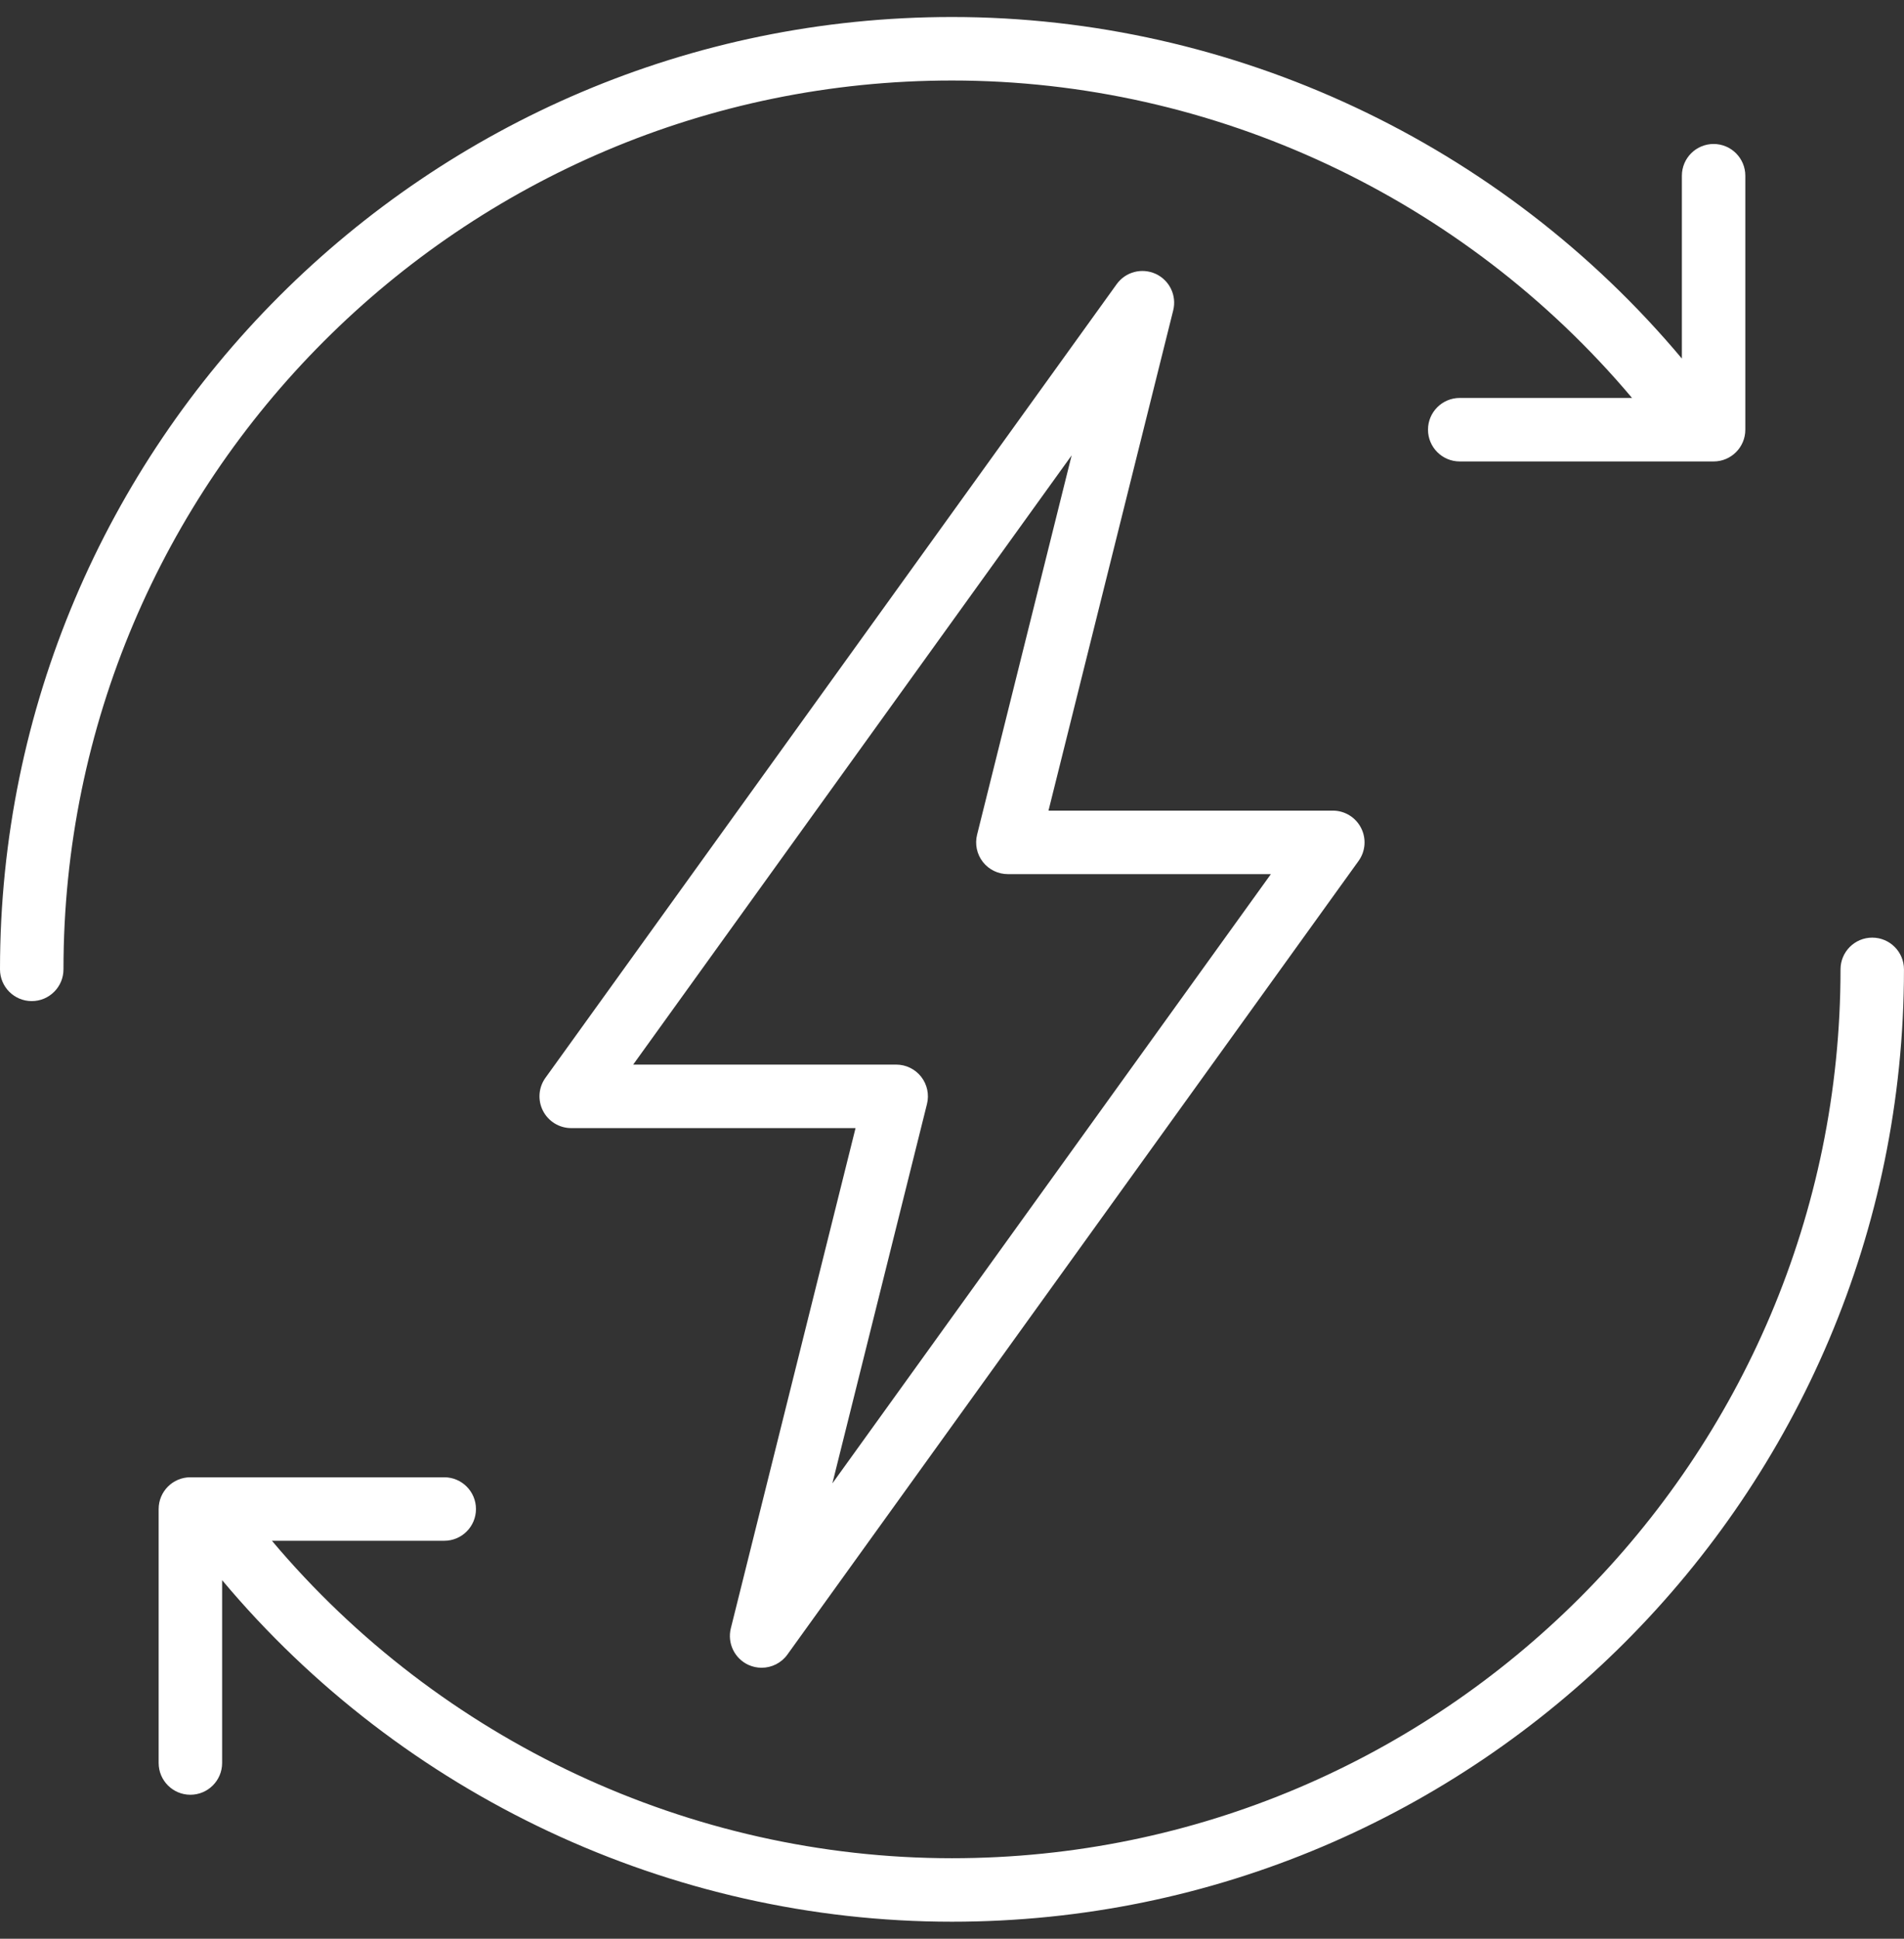
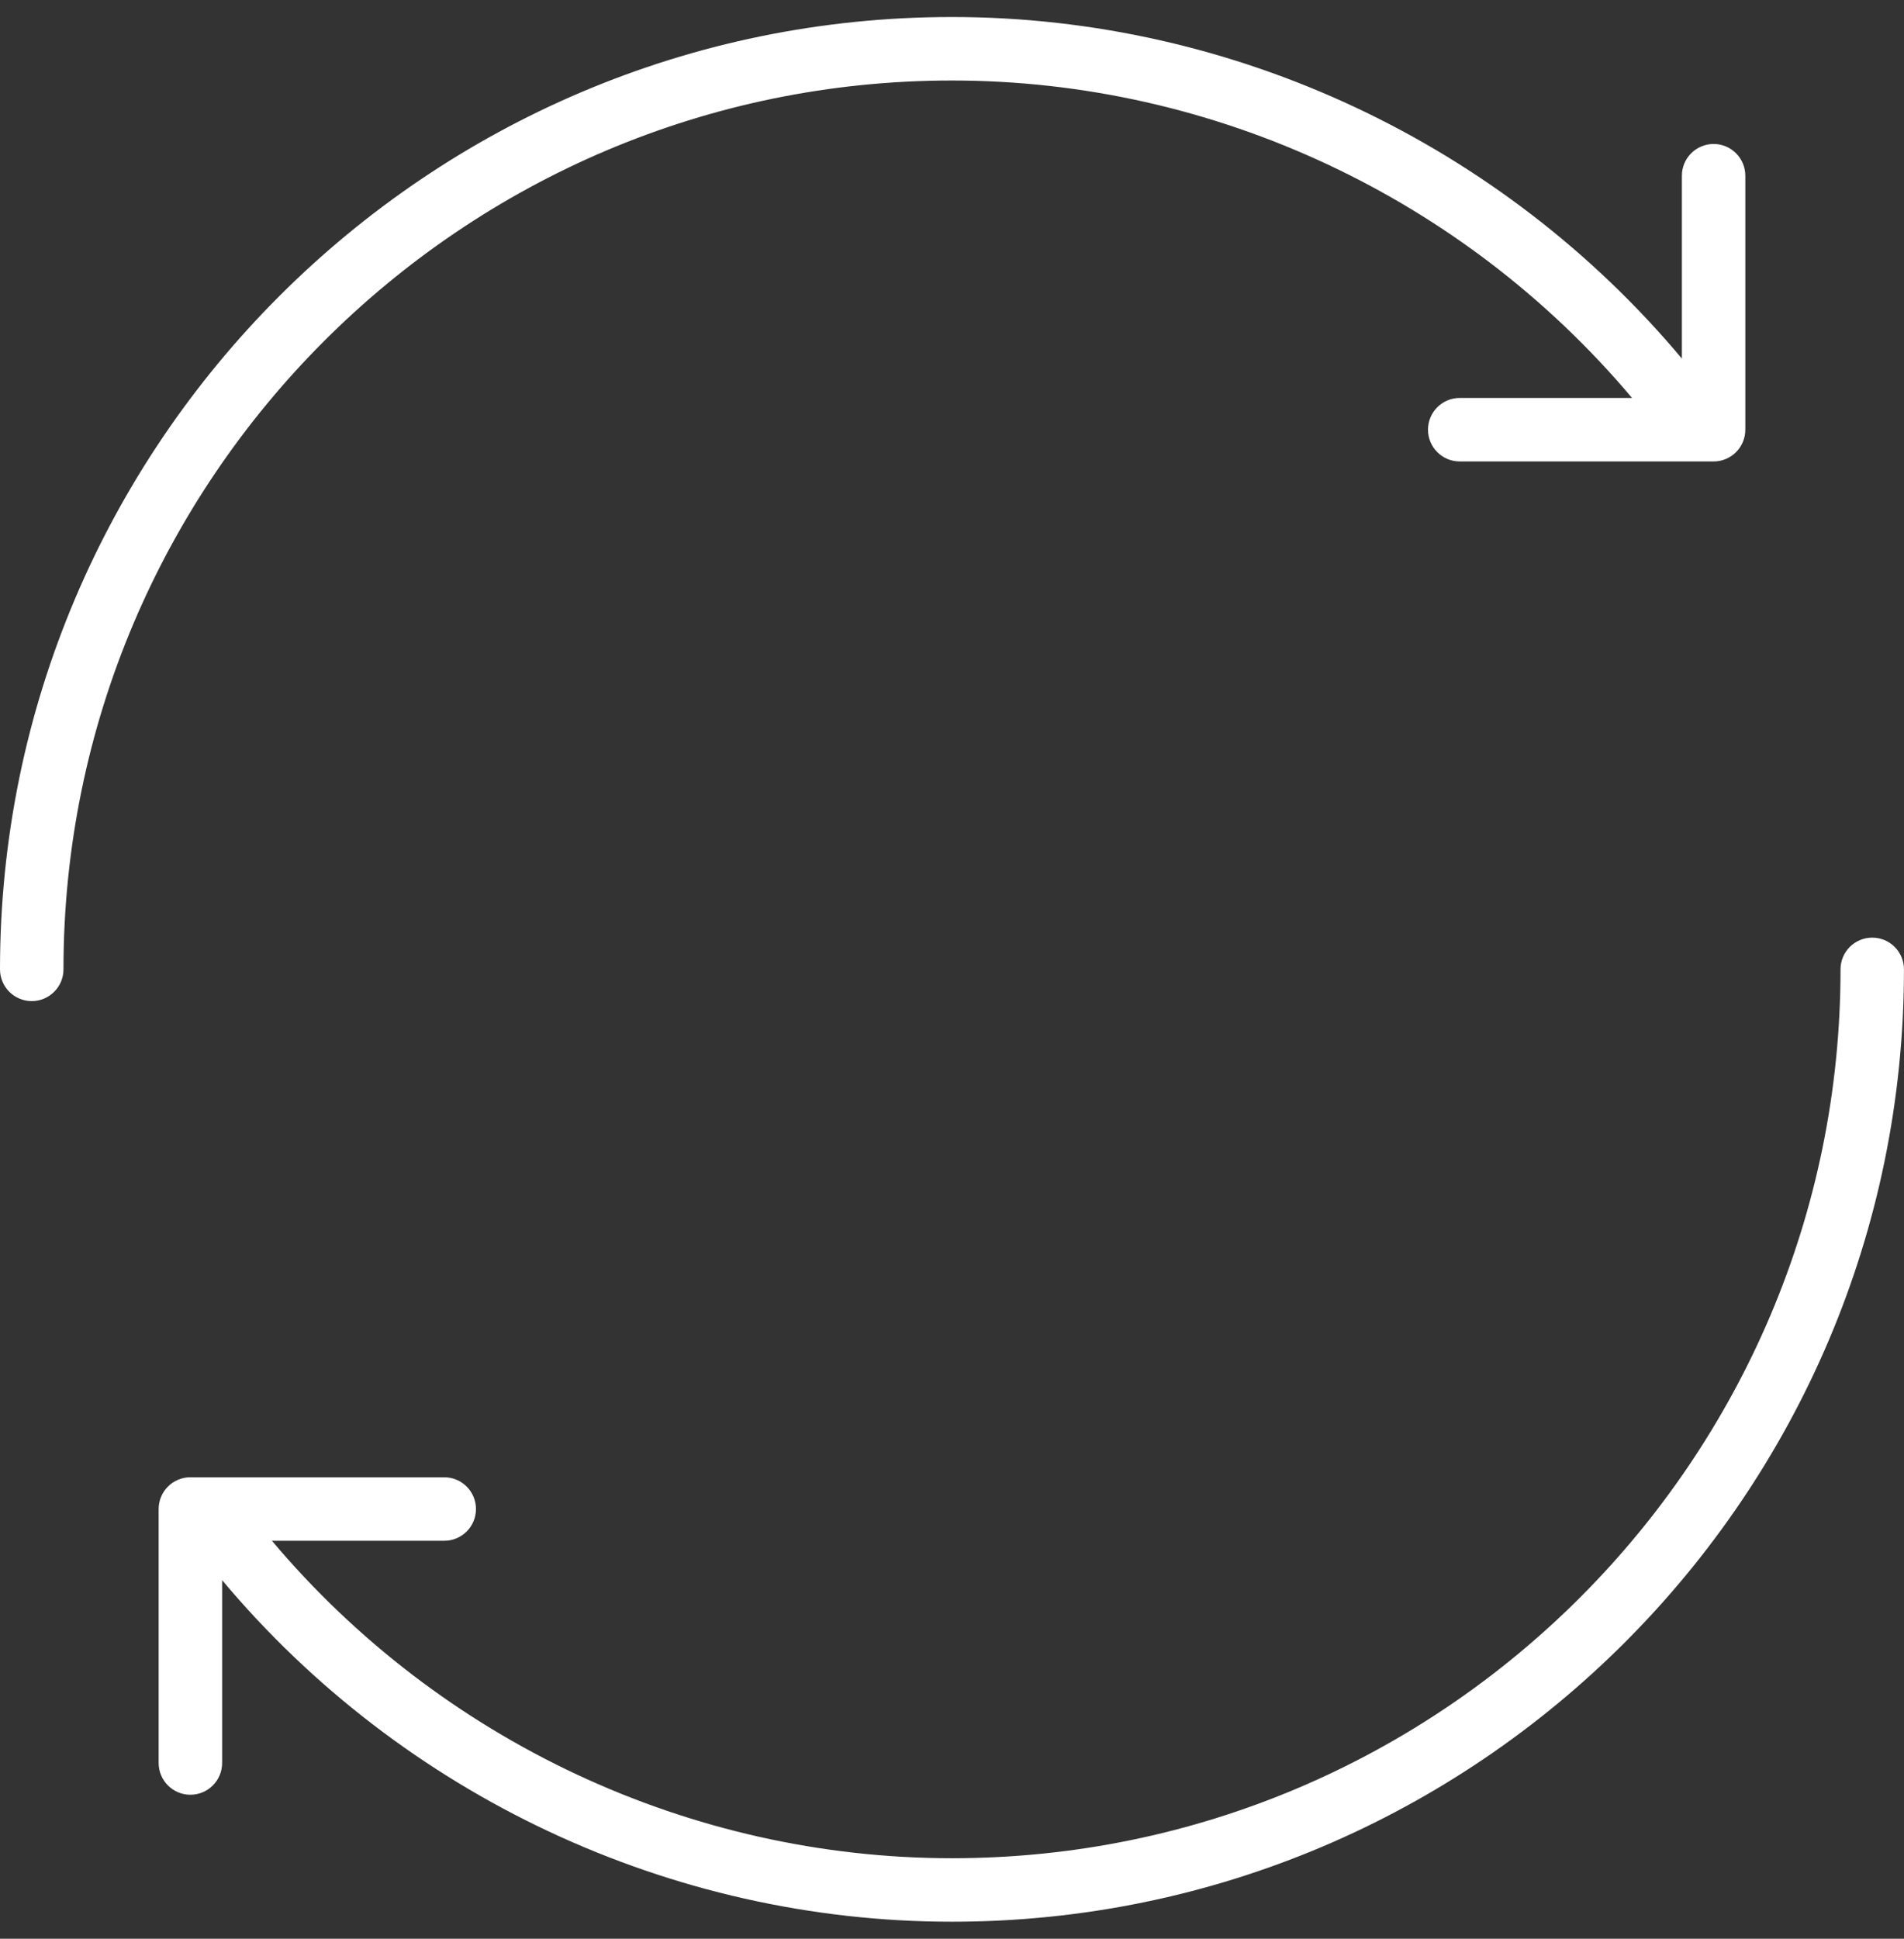
<svg xmlns="http://www.w3.org/2000/svg" width="56" height="57" viewBox="0 0 56 57" fill="none">
  <rect x="0" y="0" width="56" height="57" fill="#333333" stroke="none" />
  <g clip-path="url(#clip0_424_3394)">
-     <path d="M22.008 48.947C22.134 49.005 22.268 49.033 22.4 49.033C22.693 49.033 22.978 48.896 23.158 48.646L39.958 25.312C40.163 25.028 40.191 24.653 40.031 24.341C39.871 24.029 39.551 23.833 39.201 23.833H30.838L34.506 9.126C34.615 8.692 34.4 8.242 33.993 8.053C33.585 7.866 33.104 7.991 32.843 8.355L16.043 31.688C15.838 31.972 15.81 32.347 15.97 32.659C16.13 32.971 16.45 33.167 16.8 33.167H25.163L21.495 47.874C21.387 48.308 21.602 48.758 22.008 48.947ZM27.264 32.459C27.334 32.181 27.27 31.885 27.094 31.659C26.917 31.432 26.645 31.3 26.358 31.3H18.623L31.519 13.388L28.738 24.541C28.668 24.82 28.731 25.115 28.907 25.341C29.084 25.568 29.356 25.7 29.643 25.7H37.379L24.482 43.612L27.264 32.459Z" fill="white" />
    <path d="M55.066 27.567C54.55 27.567 54.133 27.985 54.133 28.5C54.133 42.91 42.41 54.633 27.999 54.633C20.283 54.633 12.942 51.172 7.998 45.3H13.066C13.582 45.3 13.999 44.882 13.999 44.367C13.999 43.851 13.581 43.433 13.066 43.433H5.599C5.084 43.433 4.666 43.851 4.666 44.367V51.833C4.666 52.349 5.084 52.767 5.599 52.767C6.115 52.767 6.533 52.349 6.533 51.833V46.458C11.829 52.776 19.712 56.5 27.999 56.5C43.438 56.5 55.999 43.939 55.999 28.5C55.999 27.985 55.581 27.567 55.066 27.567Z" fill="white" />
    <path d="M28 2.367C35.716 2.367 43.057 5.828 48.001 11.7H42.933C42.418 11.7 42 12.118 42 12.633C42 13.149 42.418 13.567 42.933 13.567H50.4C50.916 13.567 51.333 13.149 51.333 12.633V5.167C51.333 4.651 50.915 4.233 50.4 4.233C49.885 4.233 49.467 4.651 49.467 5.167V10.542C44.17 4.224 36.287 0.5 28 0.5C12.561 0.5 0 13.061 0 28.5C0 29.015 0.418 29.433 0.933 29.433C1.449 29.433 1.867 29.015 1.867 28.5C1.867 14.09 13.59 2.367 28 2.367Z" fill="white" />
  </g>
  <defs>
    <clipPath id="clip0_424_3394">
      <rect width="56" height="56" fill="white" transform="translate(0 0.5)" />
    </clipPath>
  </defs>
</svg>